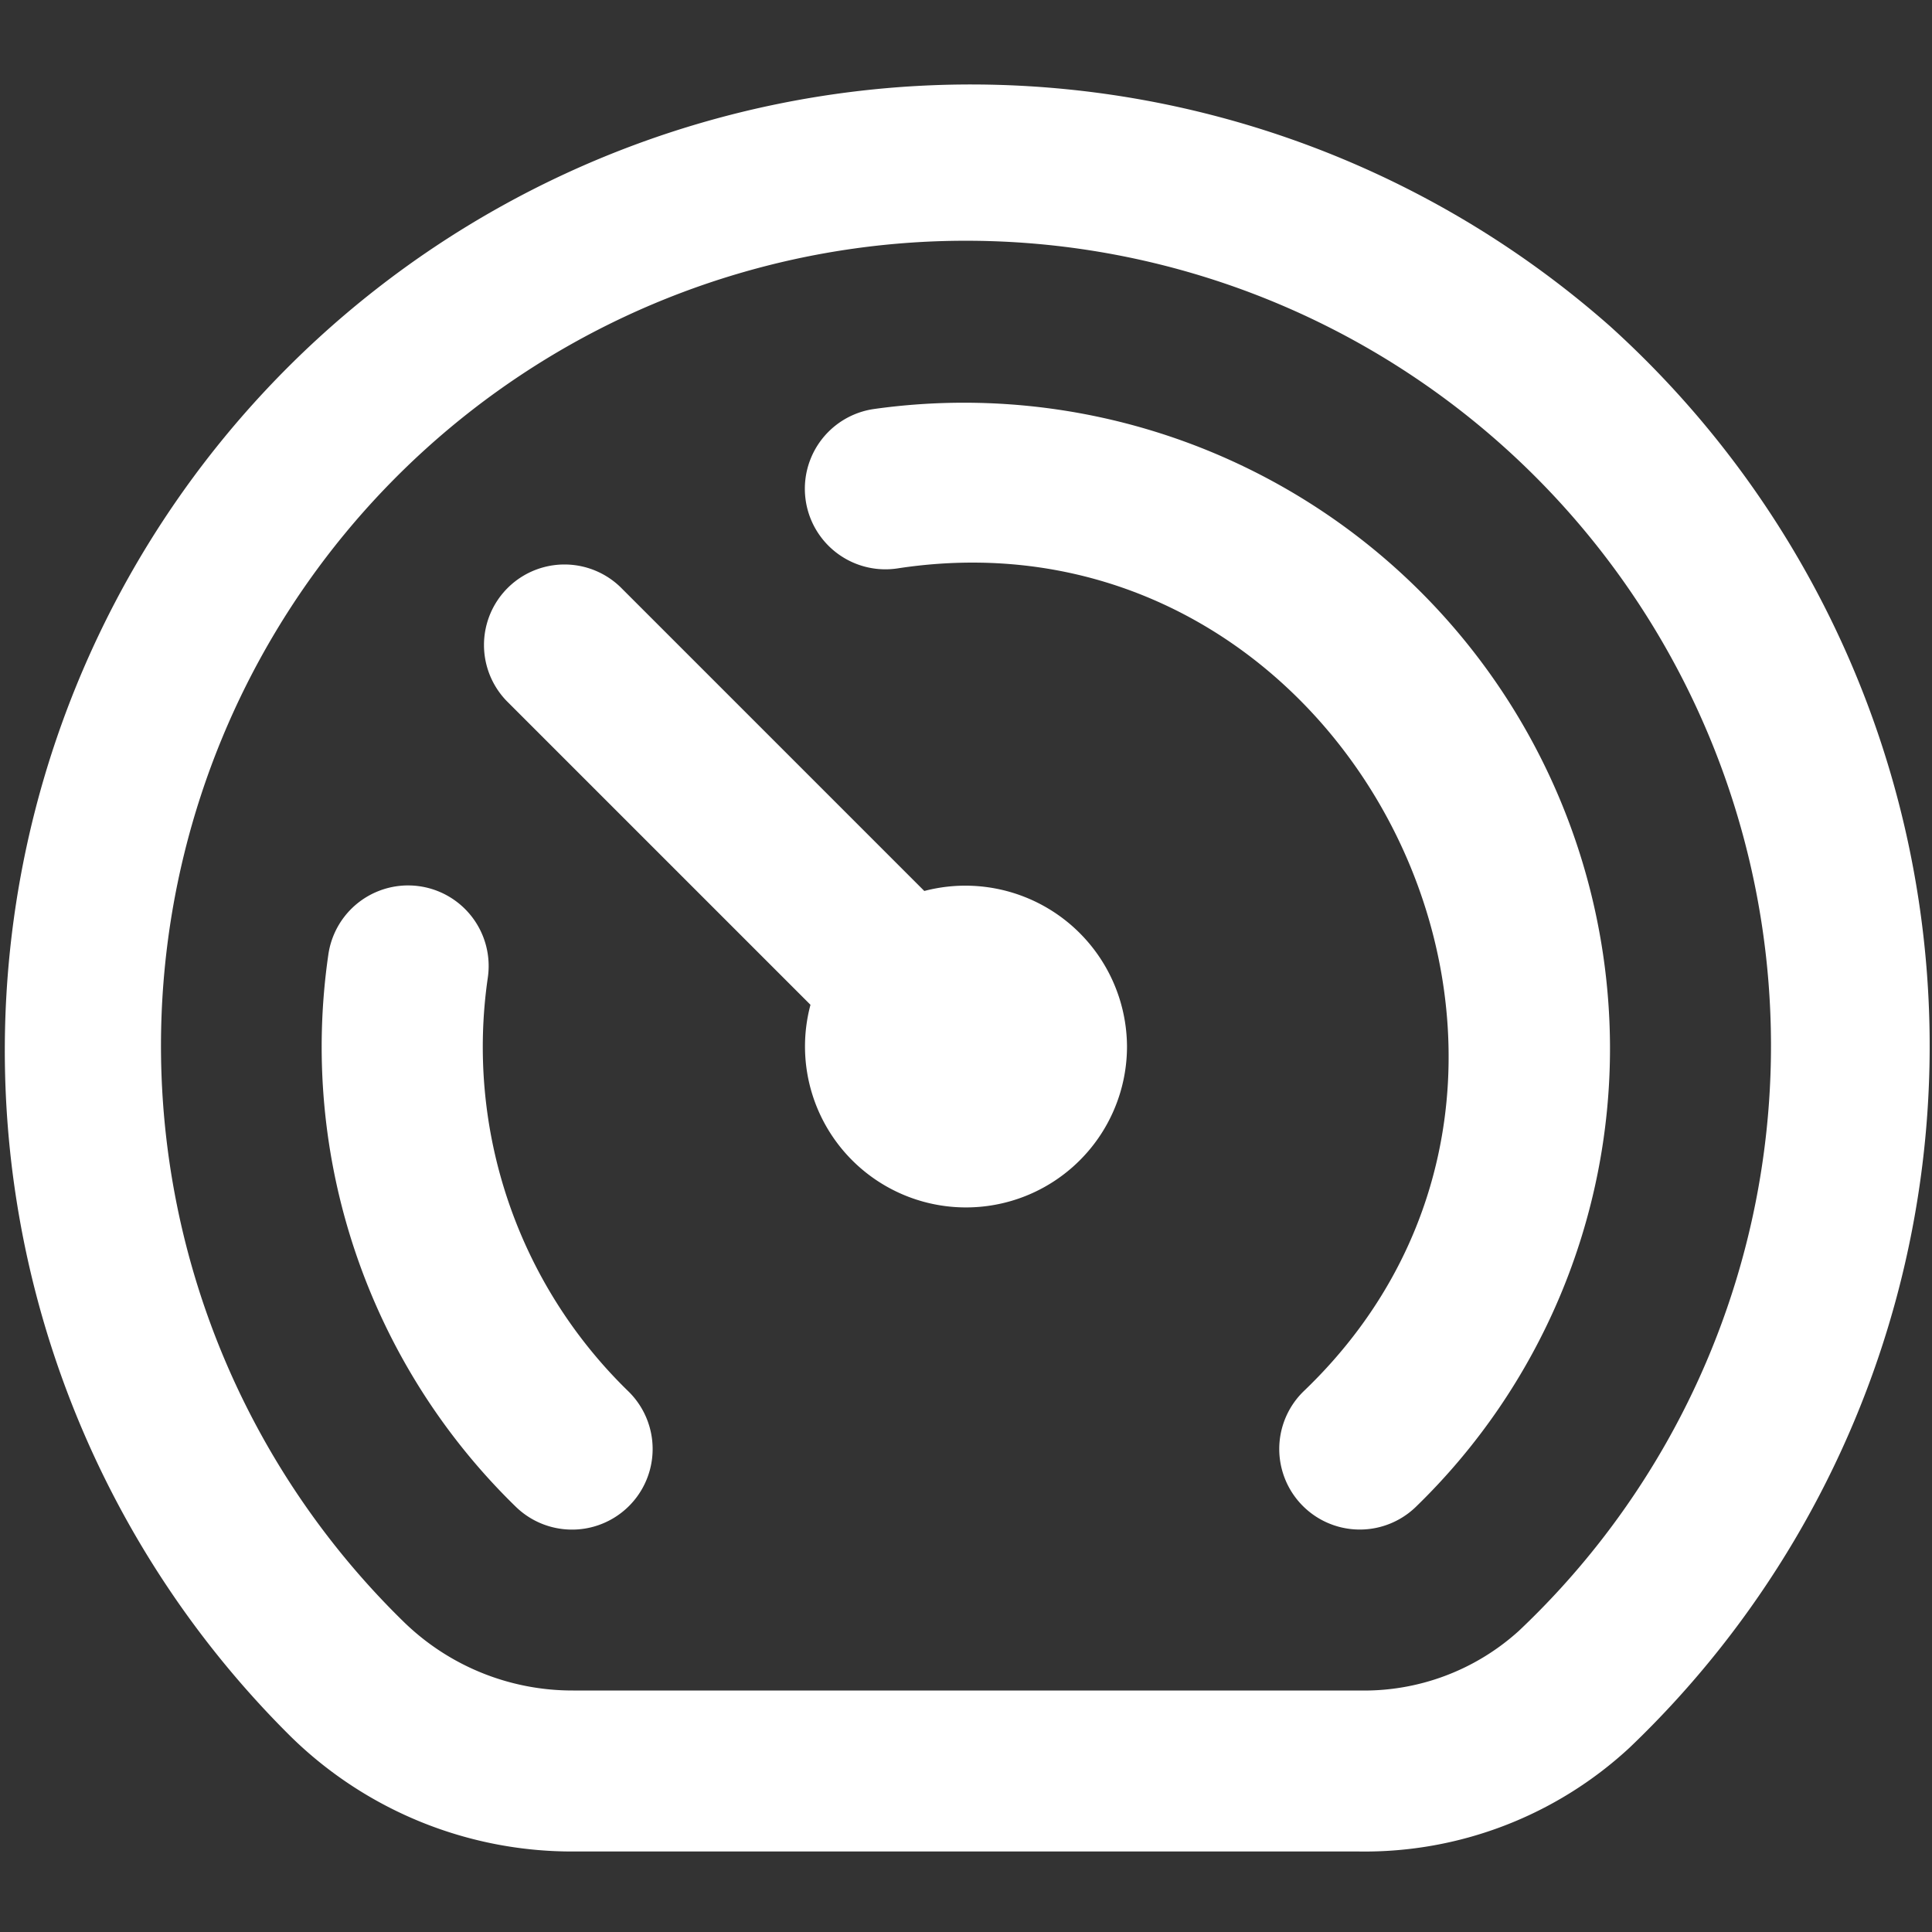
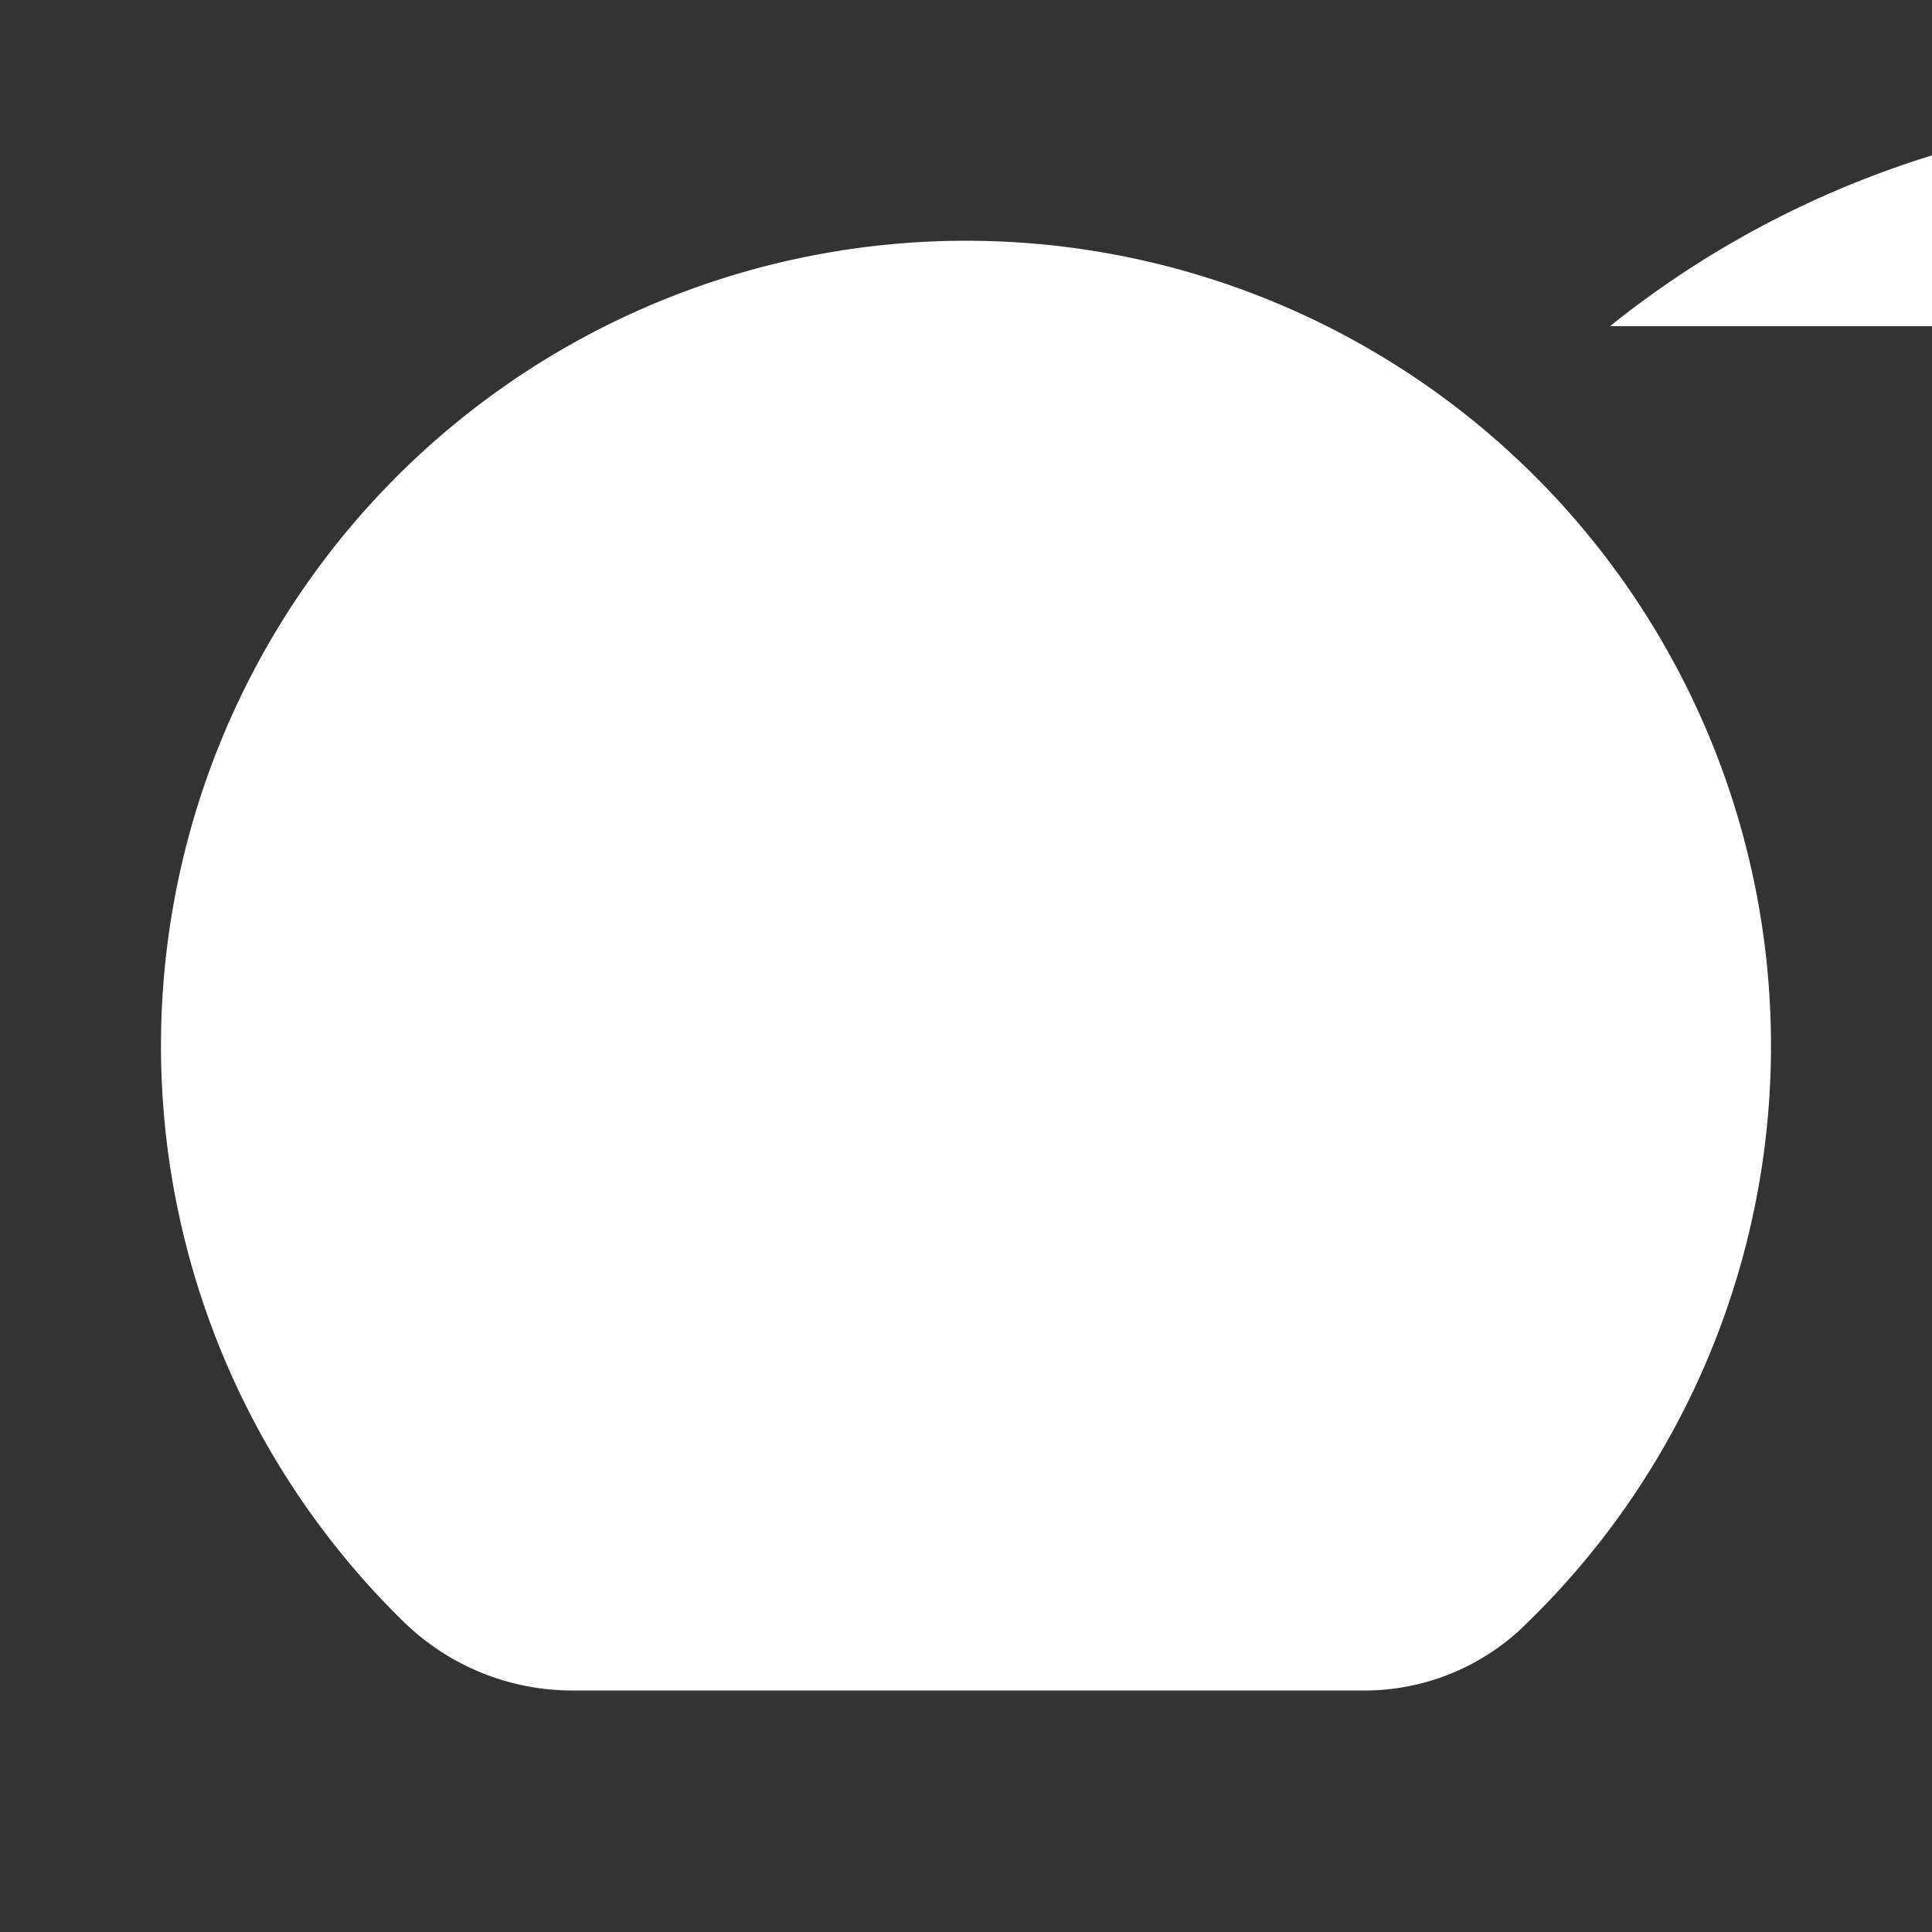
<svg xmlns="http://www.w3.org/2000/svg" version="1.1" width="512" height="512" x="0" y="0" viewBox="0 0 24 24" style="enable-background:new 0 0 512 512" xml:space="preserve">
  <rect x="0" y="0" width="24" height="24" fill="#333333" stroke="none" />
  <g>
-     <path d="M20,4.052A12,12,0,0,0,3.612,21.572,4.993,4.993,0,0,0,7.12,23h9.767a4.84,4.84,0,0,0,3.354-1.288A12.053,12.053,0,0,0,20,4.052ZM18.868,20.259A2.862,2.862,0,0,1,16.887,21H7.12a3,3,0,0,1-2.11-.858,10,10,0,1,1,13.858.117ZM20,13a7.932,7.932,0,0,1-2.408,5.715,1,1,0,0,1-1.4-1.43c4.141-3.956.6-11.095-5.05-10.223a1,1,0,0,1-.286-1.981A8.026,8.026,0,0,1,20,13ZM7.806,17.284a1,1,0,0,1-1.4,1.432,7.973,7.973,0,0,1-2.327-6.859,1,1,0,0,1,1.981.286A5.966,5.966,0,0,0,7.806,17.284ZM14,13a2,2,0,1,1-3.932-.518L6.293,8.707A1,1,0,0,1,7.707,7.293l3.775,3.775A2.008,2.008,0,0,1,14,13Z" fill="#ffffff" data-original="#000000" />
+     <path d="M20,4.052h9.767a4.84,4.84,0,0,0,3.354-1.288A12.053,12.053,0,0,0,20,4.052ZM18.868,20.259A2.862,2.862,0,0,1,16.887,21H7.12a3,3,0,0,1-2.11-.858,10,10,0,1,1,13.858.117ZM20,13a7.932,7.932,0,0,1-2.408,5.715,1,1,0,0,1-1.4-1.43c4.141-3.956.6-11.095-5.05-10.223a1,1,0,0,1-.286-1.981A8.026,8.026,0,0,1,20,13ZM7.806,17.284a1,1,0,0,1-1.4,1.432,7.973,7.973,0,0,1-2.327-6.859,1,1,0,0,1,1.981.286A5.966,5.966,0,0,0,7.806,17.284ZM14,13a2,2,0,1,1-3.932-.518L6.293,8.707A1,1,0,0,1,7.707,7.293l3.775,3.775A2.008,2.008,0,0,1,14,13Z" fill="#ffffff" data-original="#000000" />
  </g>
</svg>